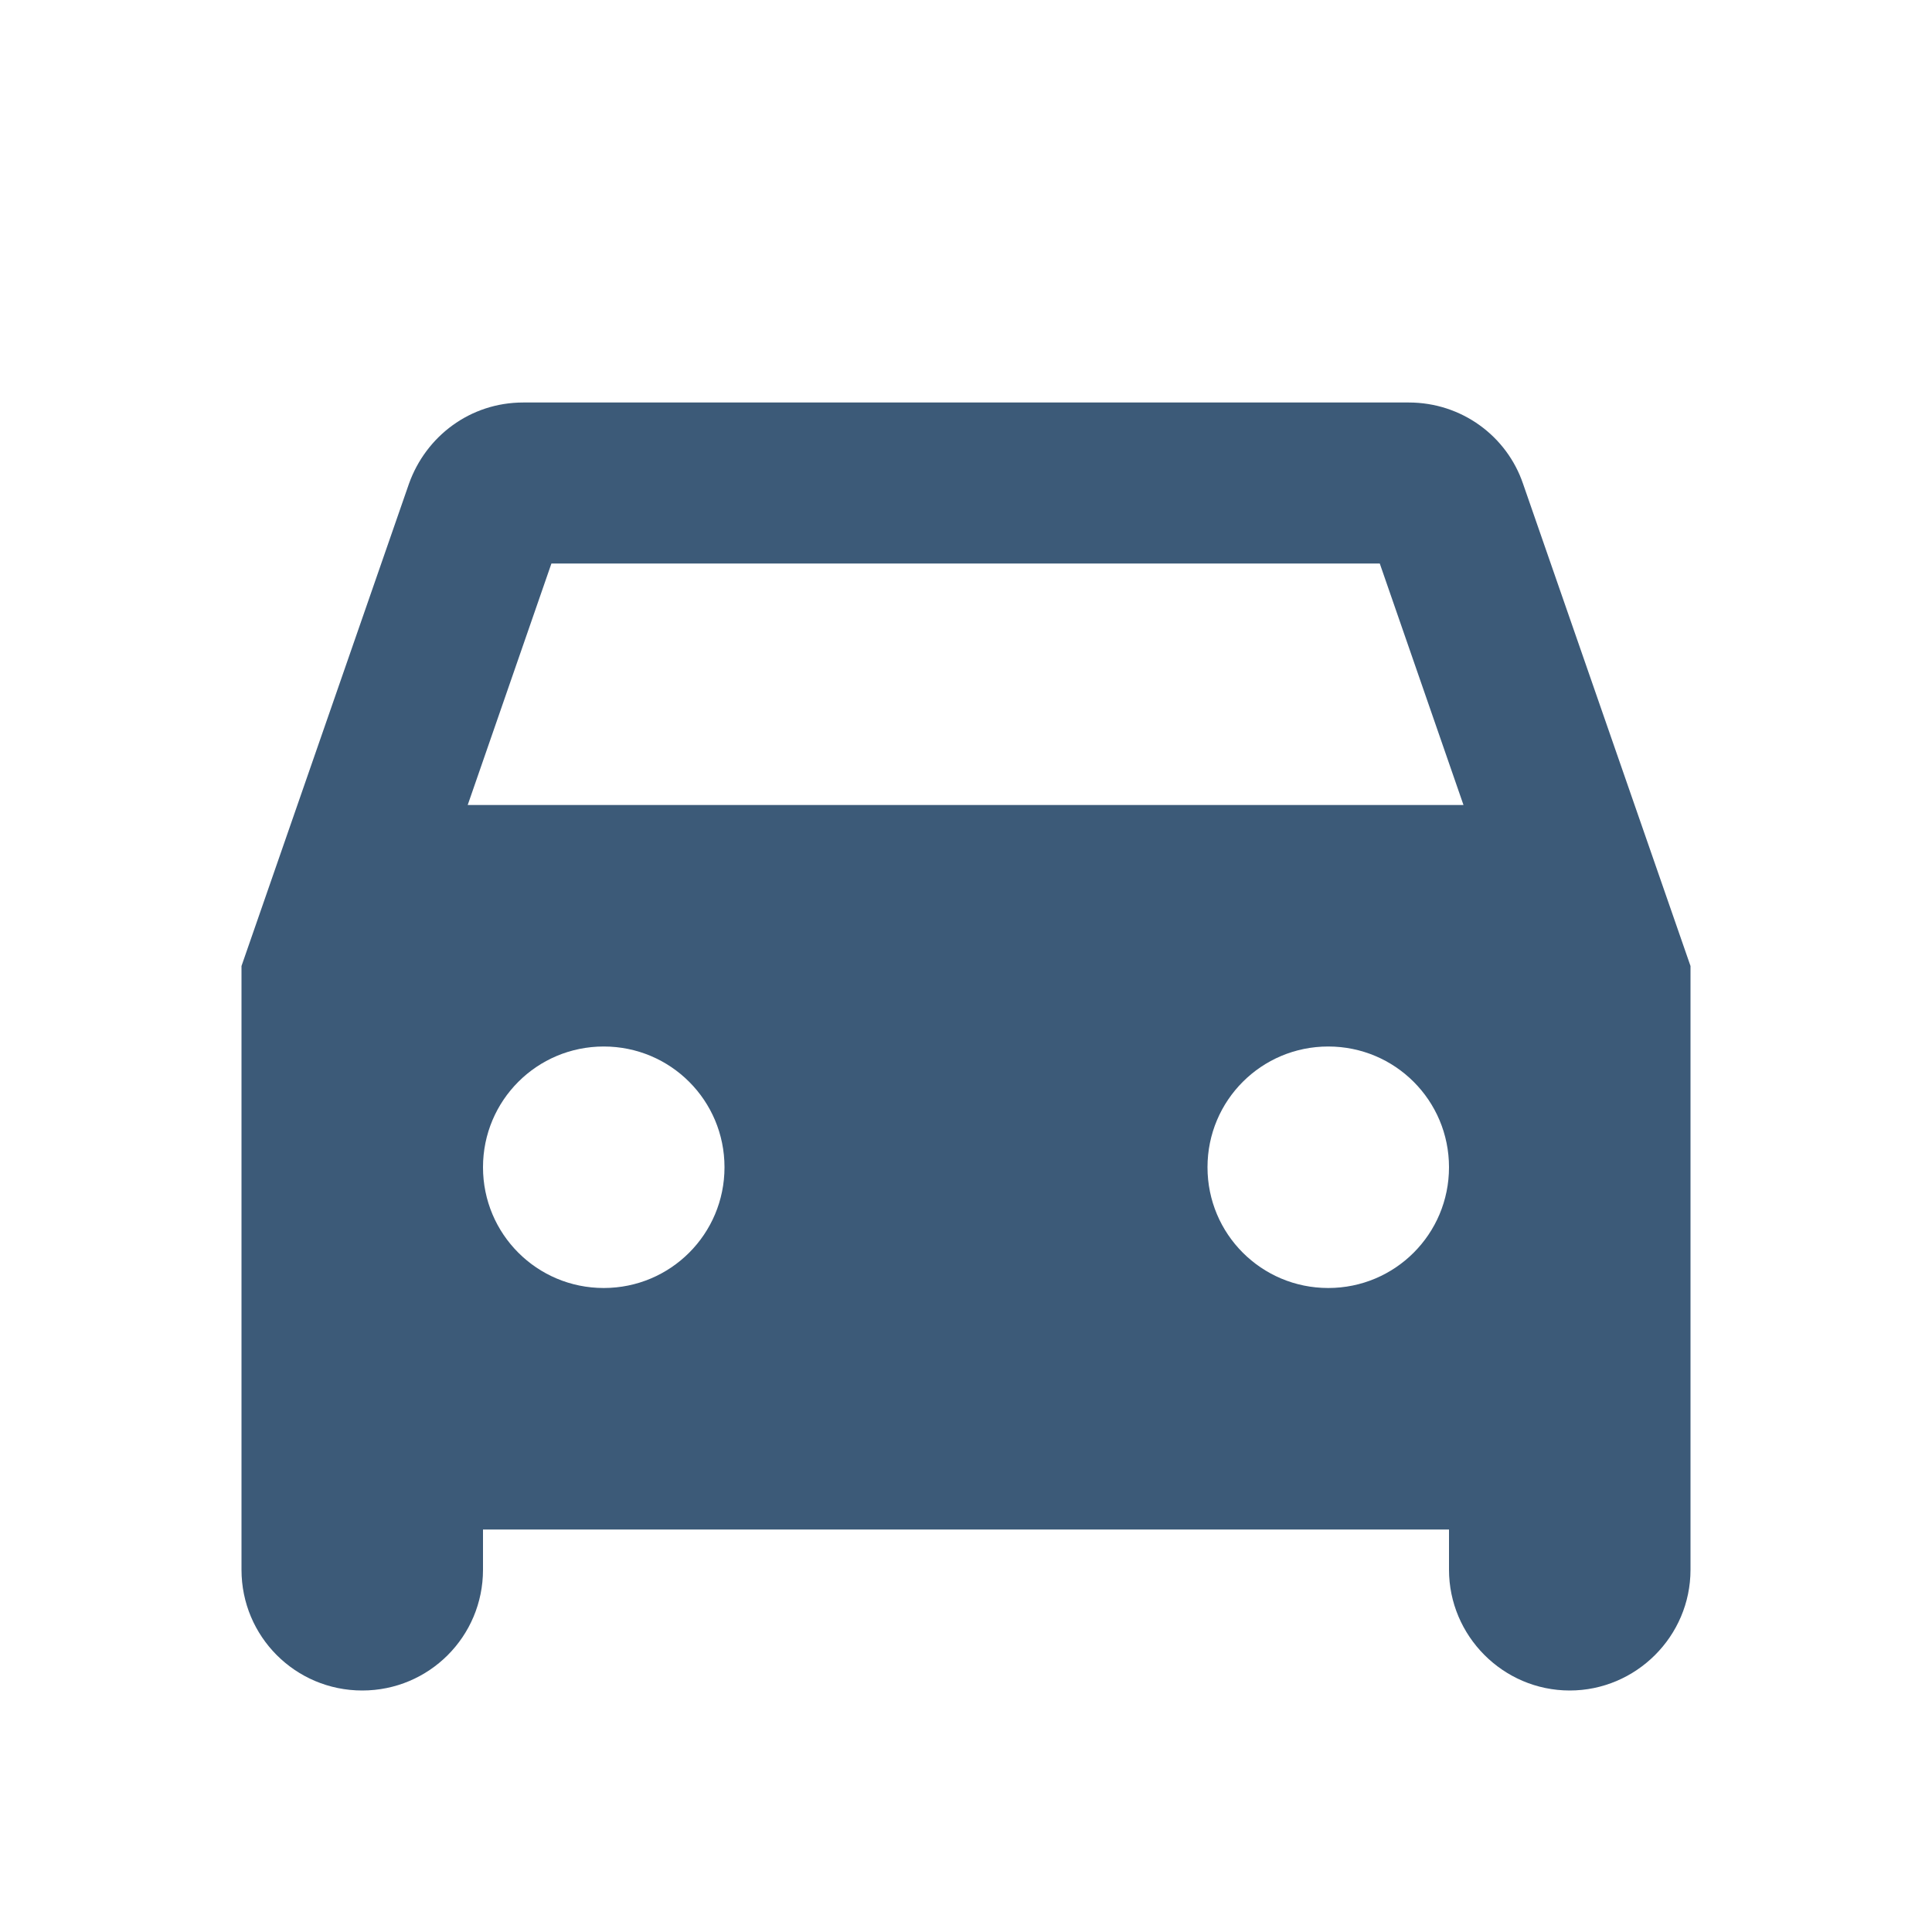
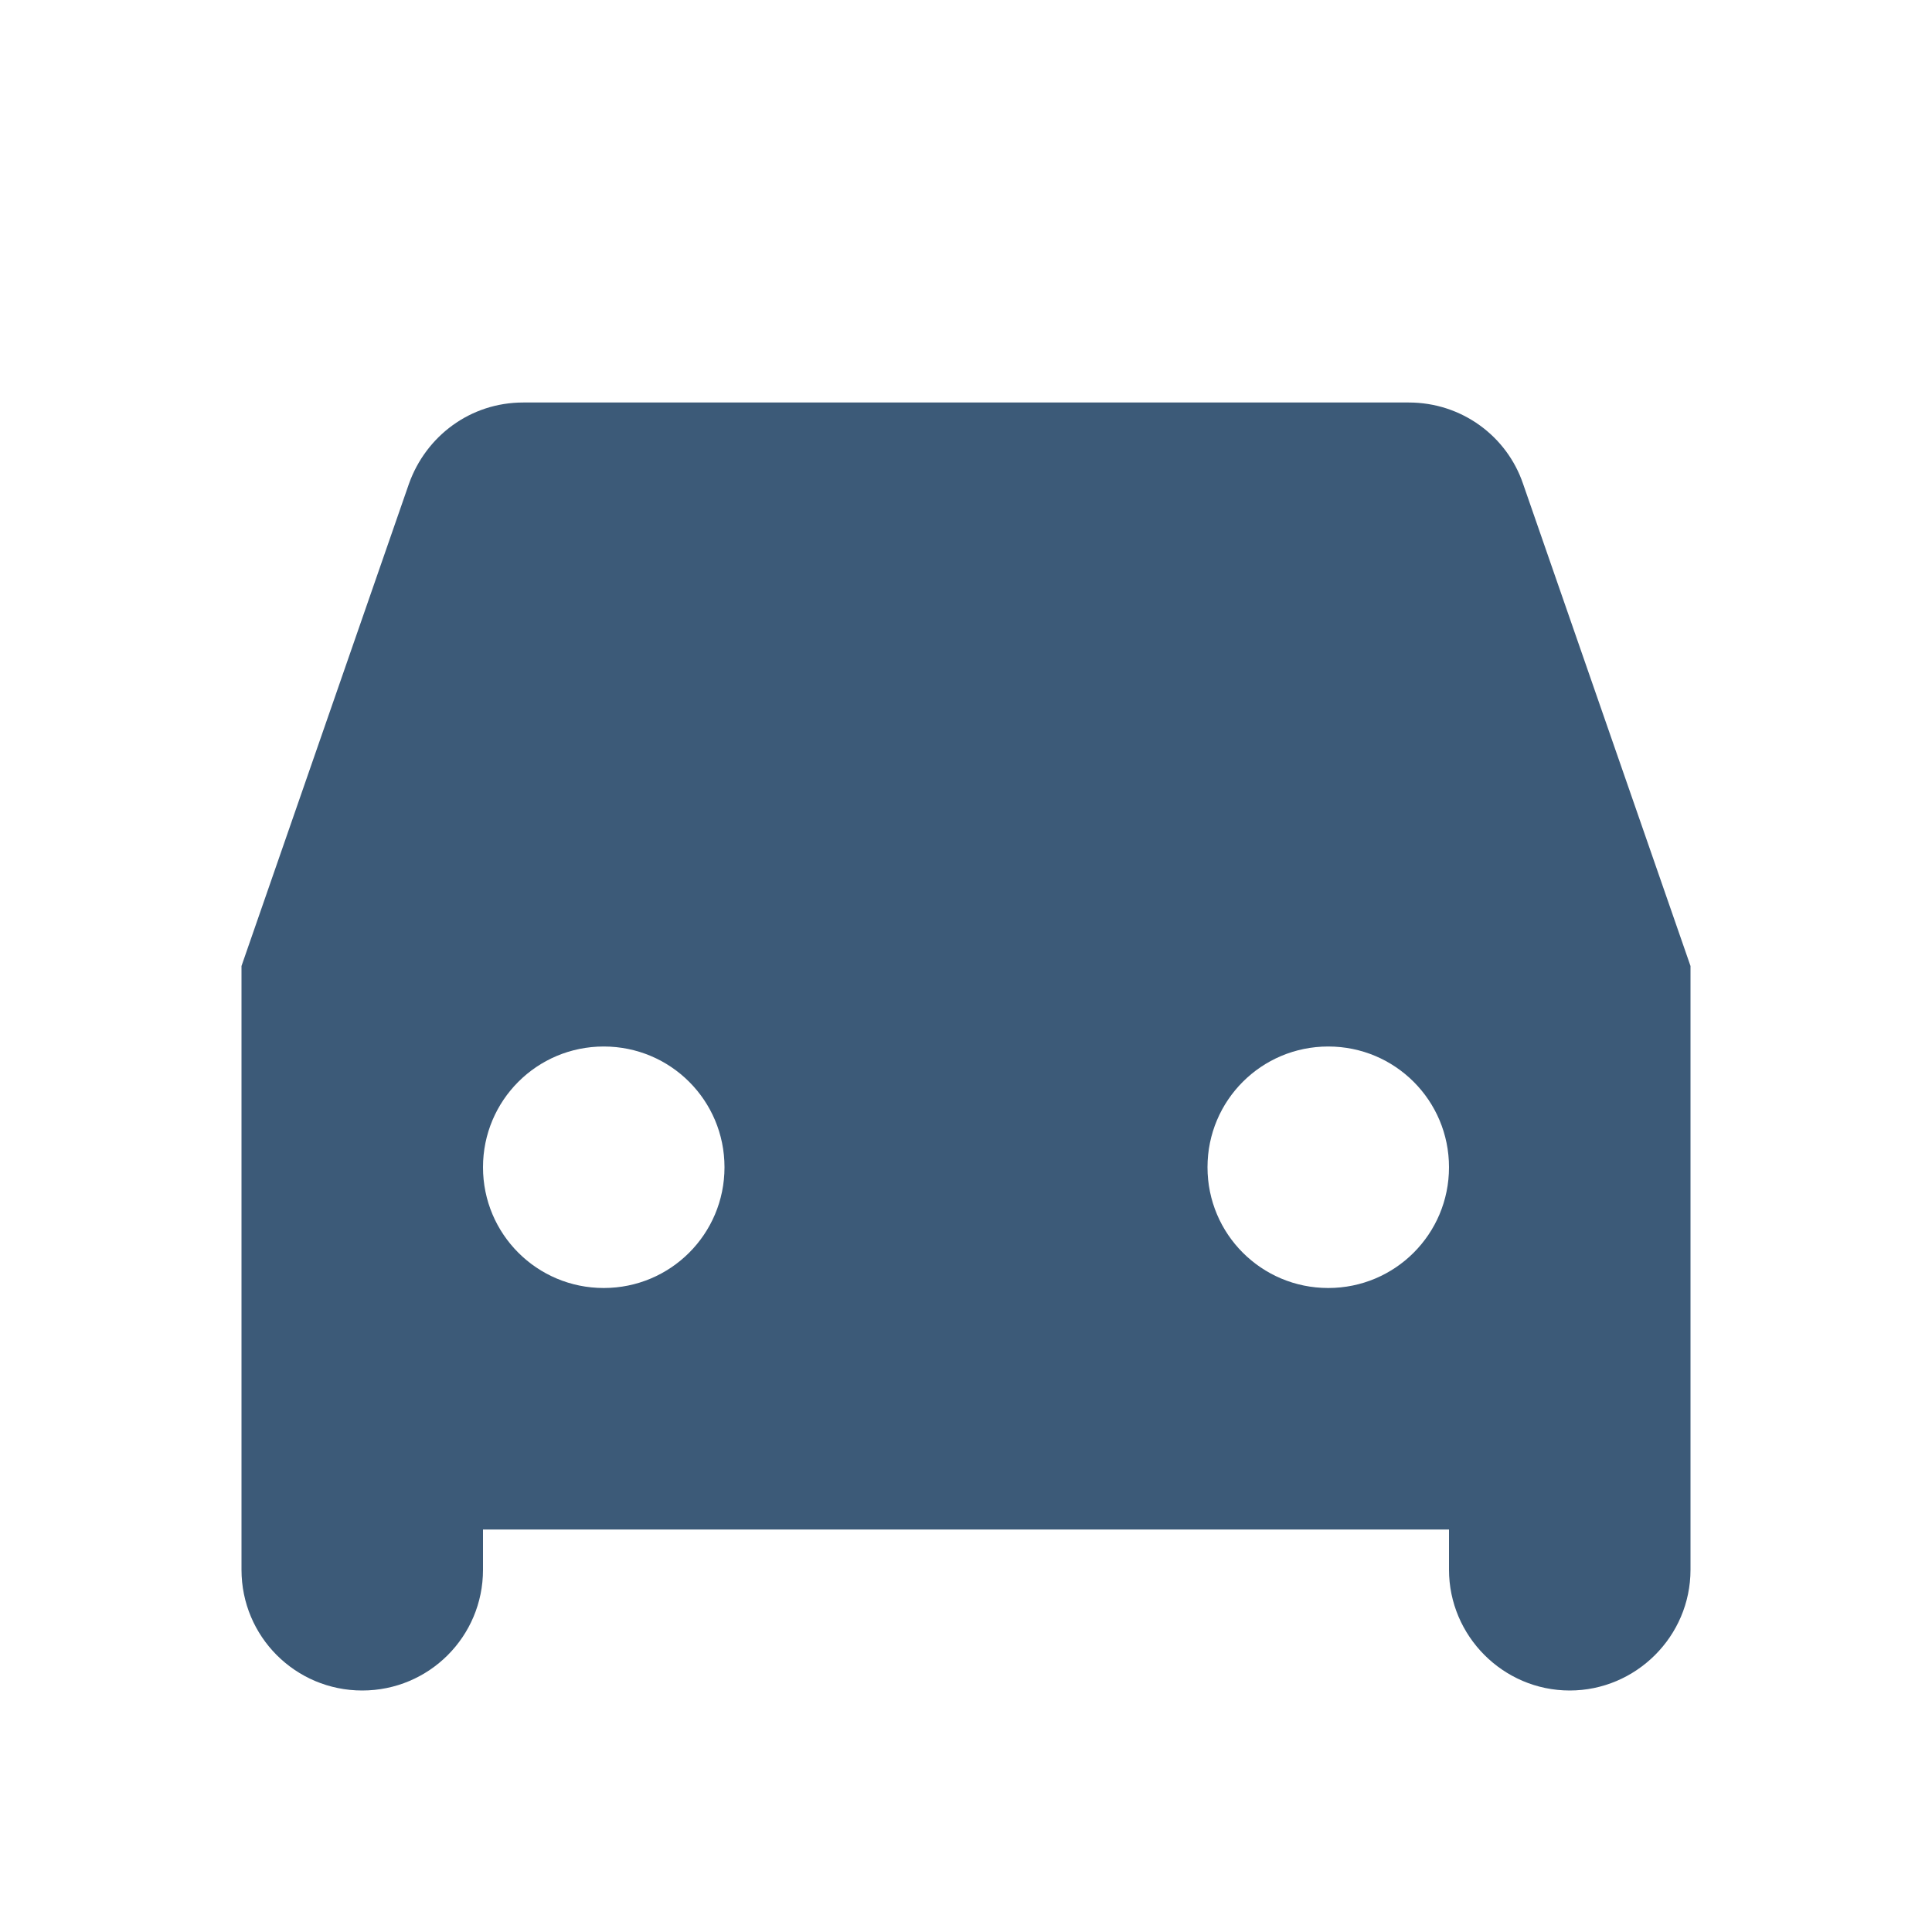
<svg xmlns="http://www.w3.org/2000/svg" xmlns:ns1="http://sodipodi.sourceforge.net/DTD/sodipodi-0.dtd" xmlns:ns2="http://www.inkscape.org/namespaces/inkscape" enable-background="new 0 0 24 24" height="24px" viewBox="0 0 24 24" width="24px" fill="#FFFFFF" version="1.1" id="svg10" ns1:docname="car2.svg" ns2:version="0.92.4 (5da689c313, 2019-01-14)">
  <defs id="defs14" />
  <ns1:namedview pagecolor="#ffffff" bordercolor="#666666" borderopacity="1" objecttolerance="10" gridtolerance="10" guidetolerance="10" ns2:pageopacity="0" ns2:pageshadow="2" ns2:window-width="708" ns2:window-height="480" id="namedview12" showgrid="false" ns2:zoom="9.8333333" ns2:cx="12" ns2:cy="12" ns2:window-x="1372" ns2:window-y="180" ns2:window-maximized="0" ns2:current-layer="g8" />
  <g id="g4">
-     <rect fill="none" height="24" width="24" y="0" id="rect2" />
-   </g>
+     </g>
  <g id="g8">
-     <path d="M18.92,6.01C18.72,5.42,18.16,5,17.5,5h-11C5.84,5,5.29,5.42,5.08,6.01L3,12v7.5C3,20.33,3.67,21,4.5,21h0 C5.33,21,6,20.33,6,19.5V19h12v0.5c0,0.82,0.67,1.5,1.5,1.5h0c0.82,0,1.5-0.67,1.5-1.5V12L18.92,6.01z M7.5,16 C6.67,16,6,15.33,6,14.5S6.67,13,7.5,13S9,13.67,9,14.5S8.33,16,7.5,16z M16.5,16c-0.83,0-1.5-0.67-1.5-1.5s0.67-1.5,1.5-1.5 s1.5,0.67,1.5,1.5S17.33,16,16.5,16z M5.81,10l1.04-3h10.29l1.04,3H5.81z" id="path6" style="fill:#3c5a78;fill-opacity:1" />
+     <path d="M18.92,6.01C18.72,5.42,18.16,5,17.5,5h-11C5.84,5,5.29,5.42,5.08,6.01L3,12v7.5C3,20.33,3.67,21,4.5,21h0 C5.33,21,6,20.33,6,19.5V19h12v0.5c0,0.82,0.67,1.5,1.5,1.5h0c0.82,0,1.5-0.67,1.5-1.5V12L18.92,6.01z M7.5,16 C6.67,16,6,15.33,6,14.5S6.67,13,7.5,13S9,13.67,9,14.5S8.33,16,7.5,16z M16.5,16c-0.83,0-1.5-0.67-1.5-1.5s0.67-1.5,1.5-1.5 s1.5,0.67,1.5,1.5S17.33,16,16.5,16z M5.81,10l1.04-3h10.29H5.81z" id="path6" style="fill:#3c5a78;fill-opacity:1" />
  </g>
</svg>